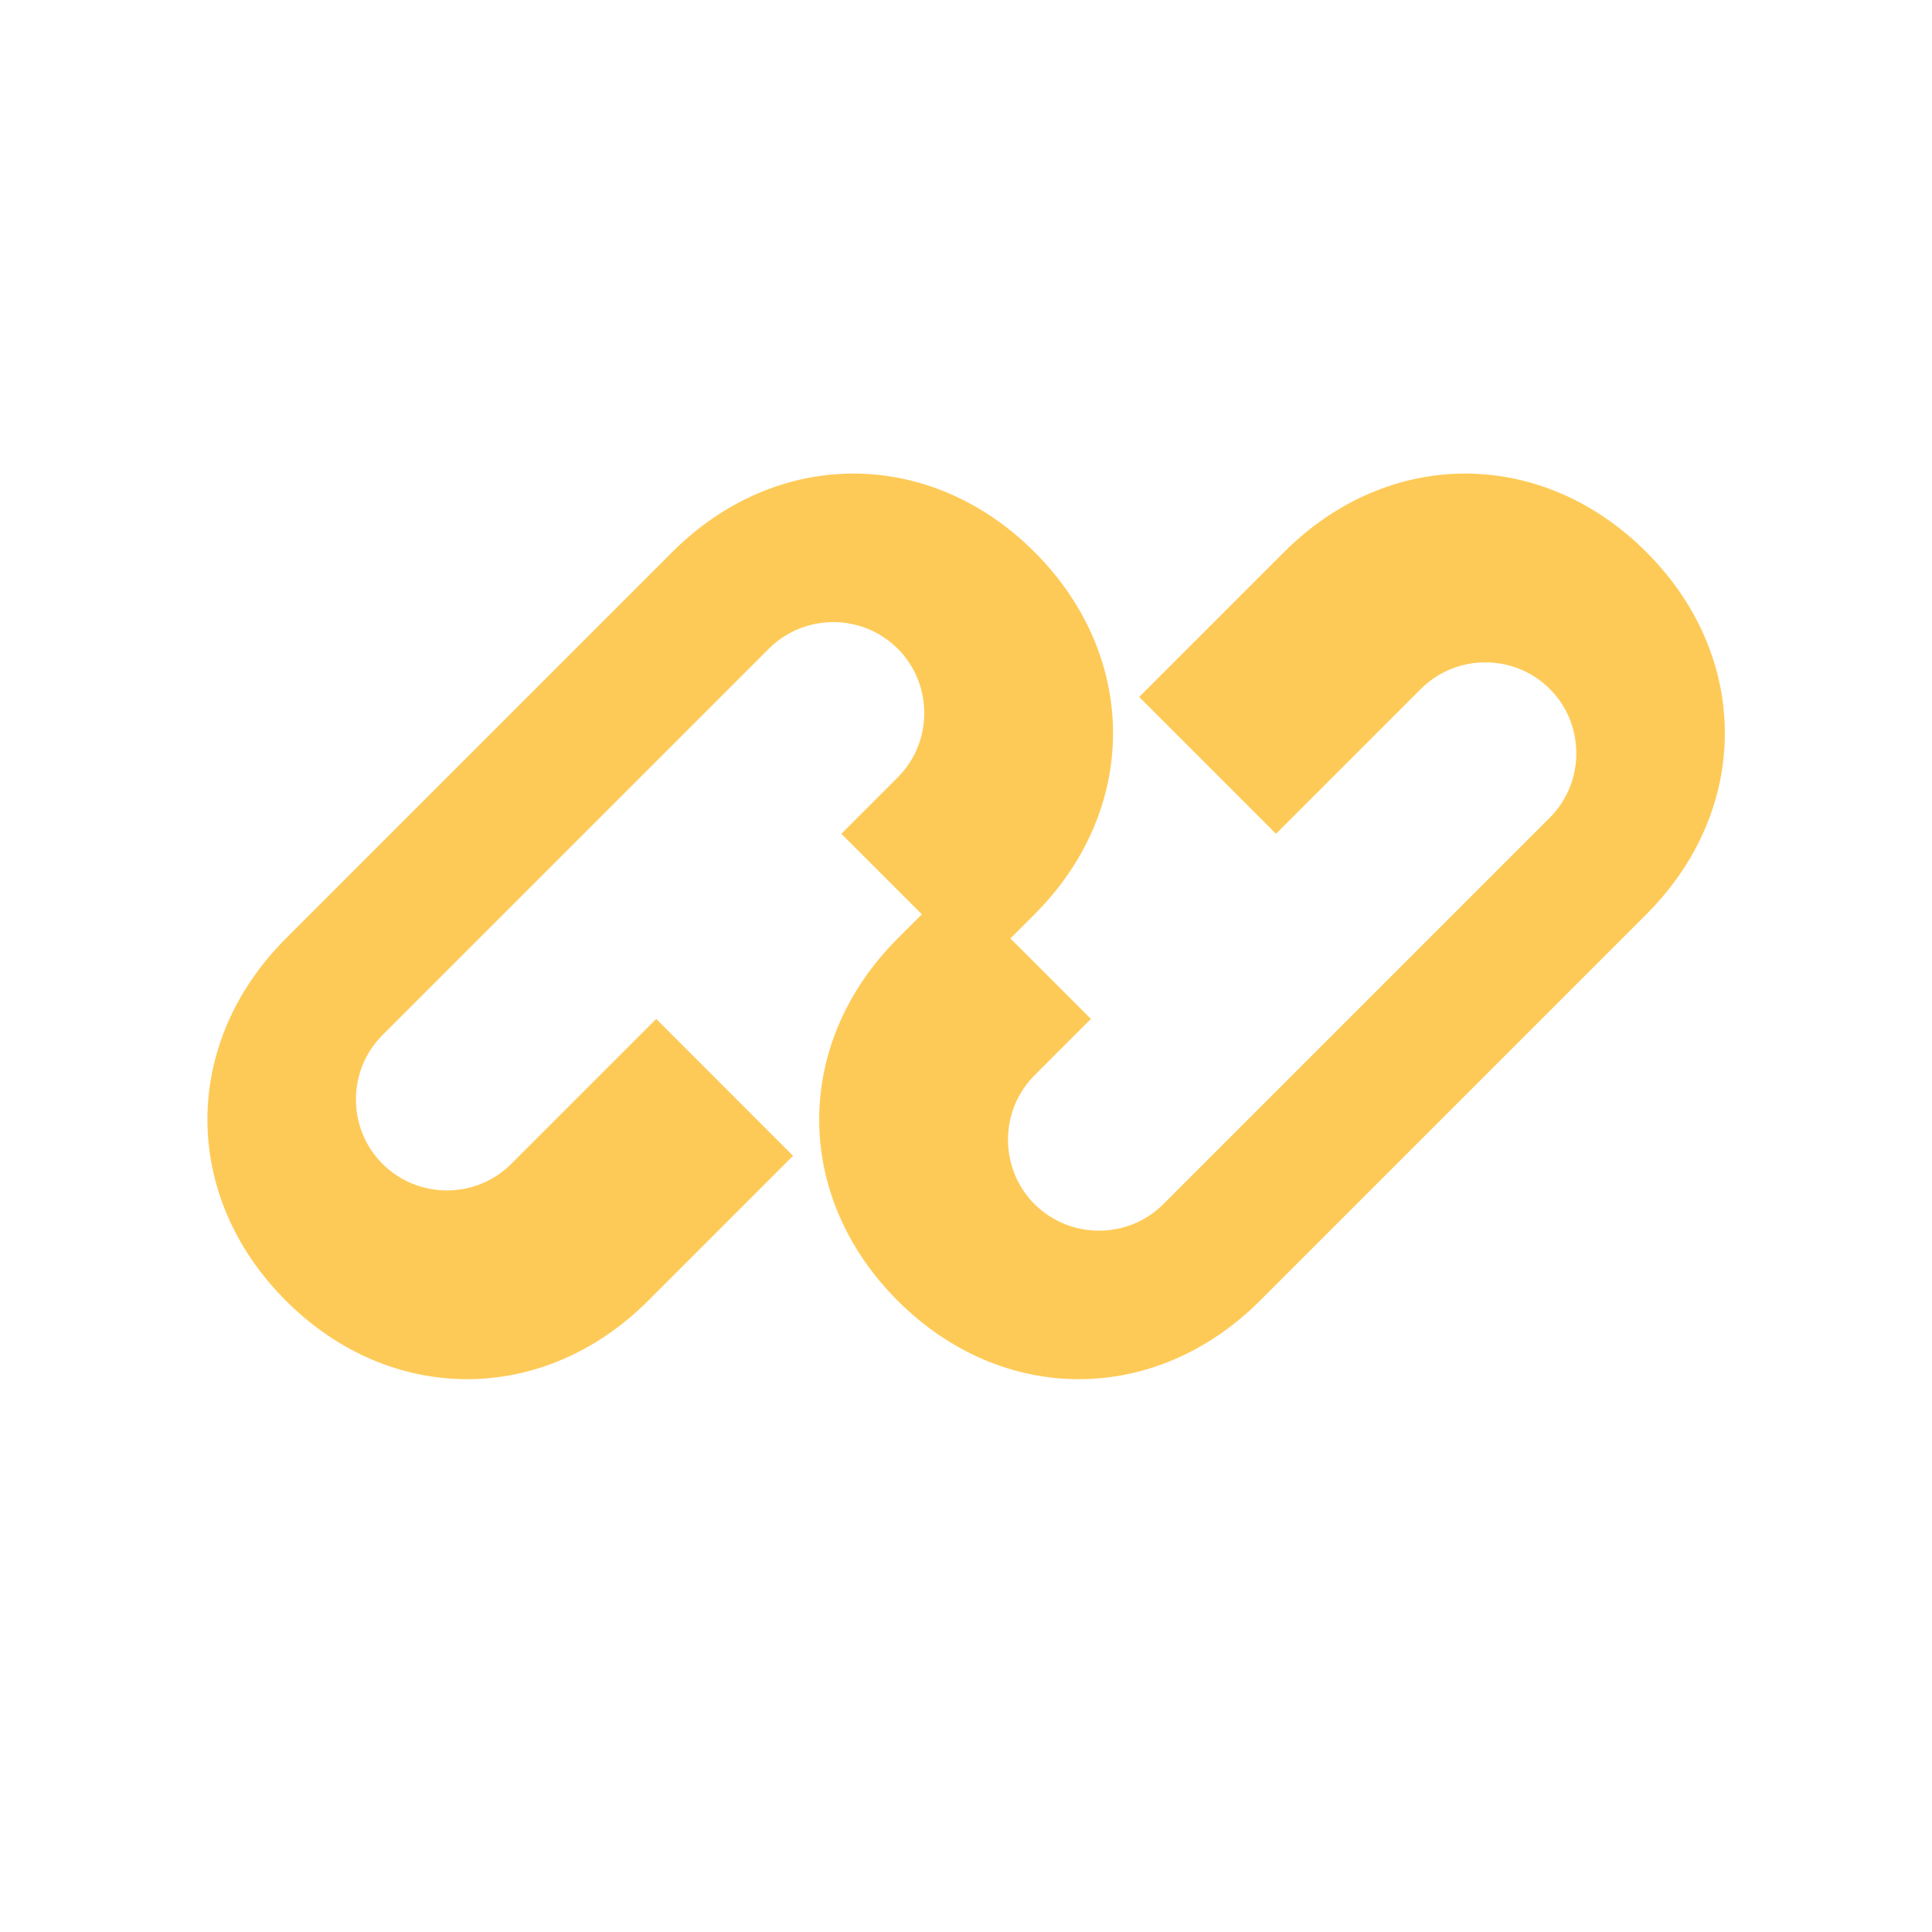
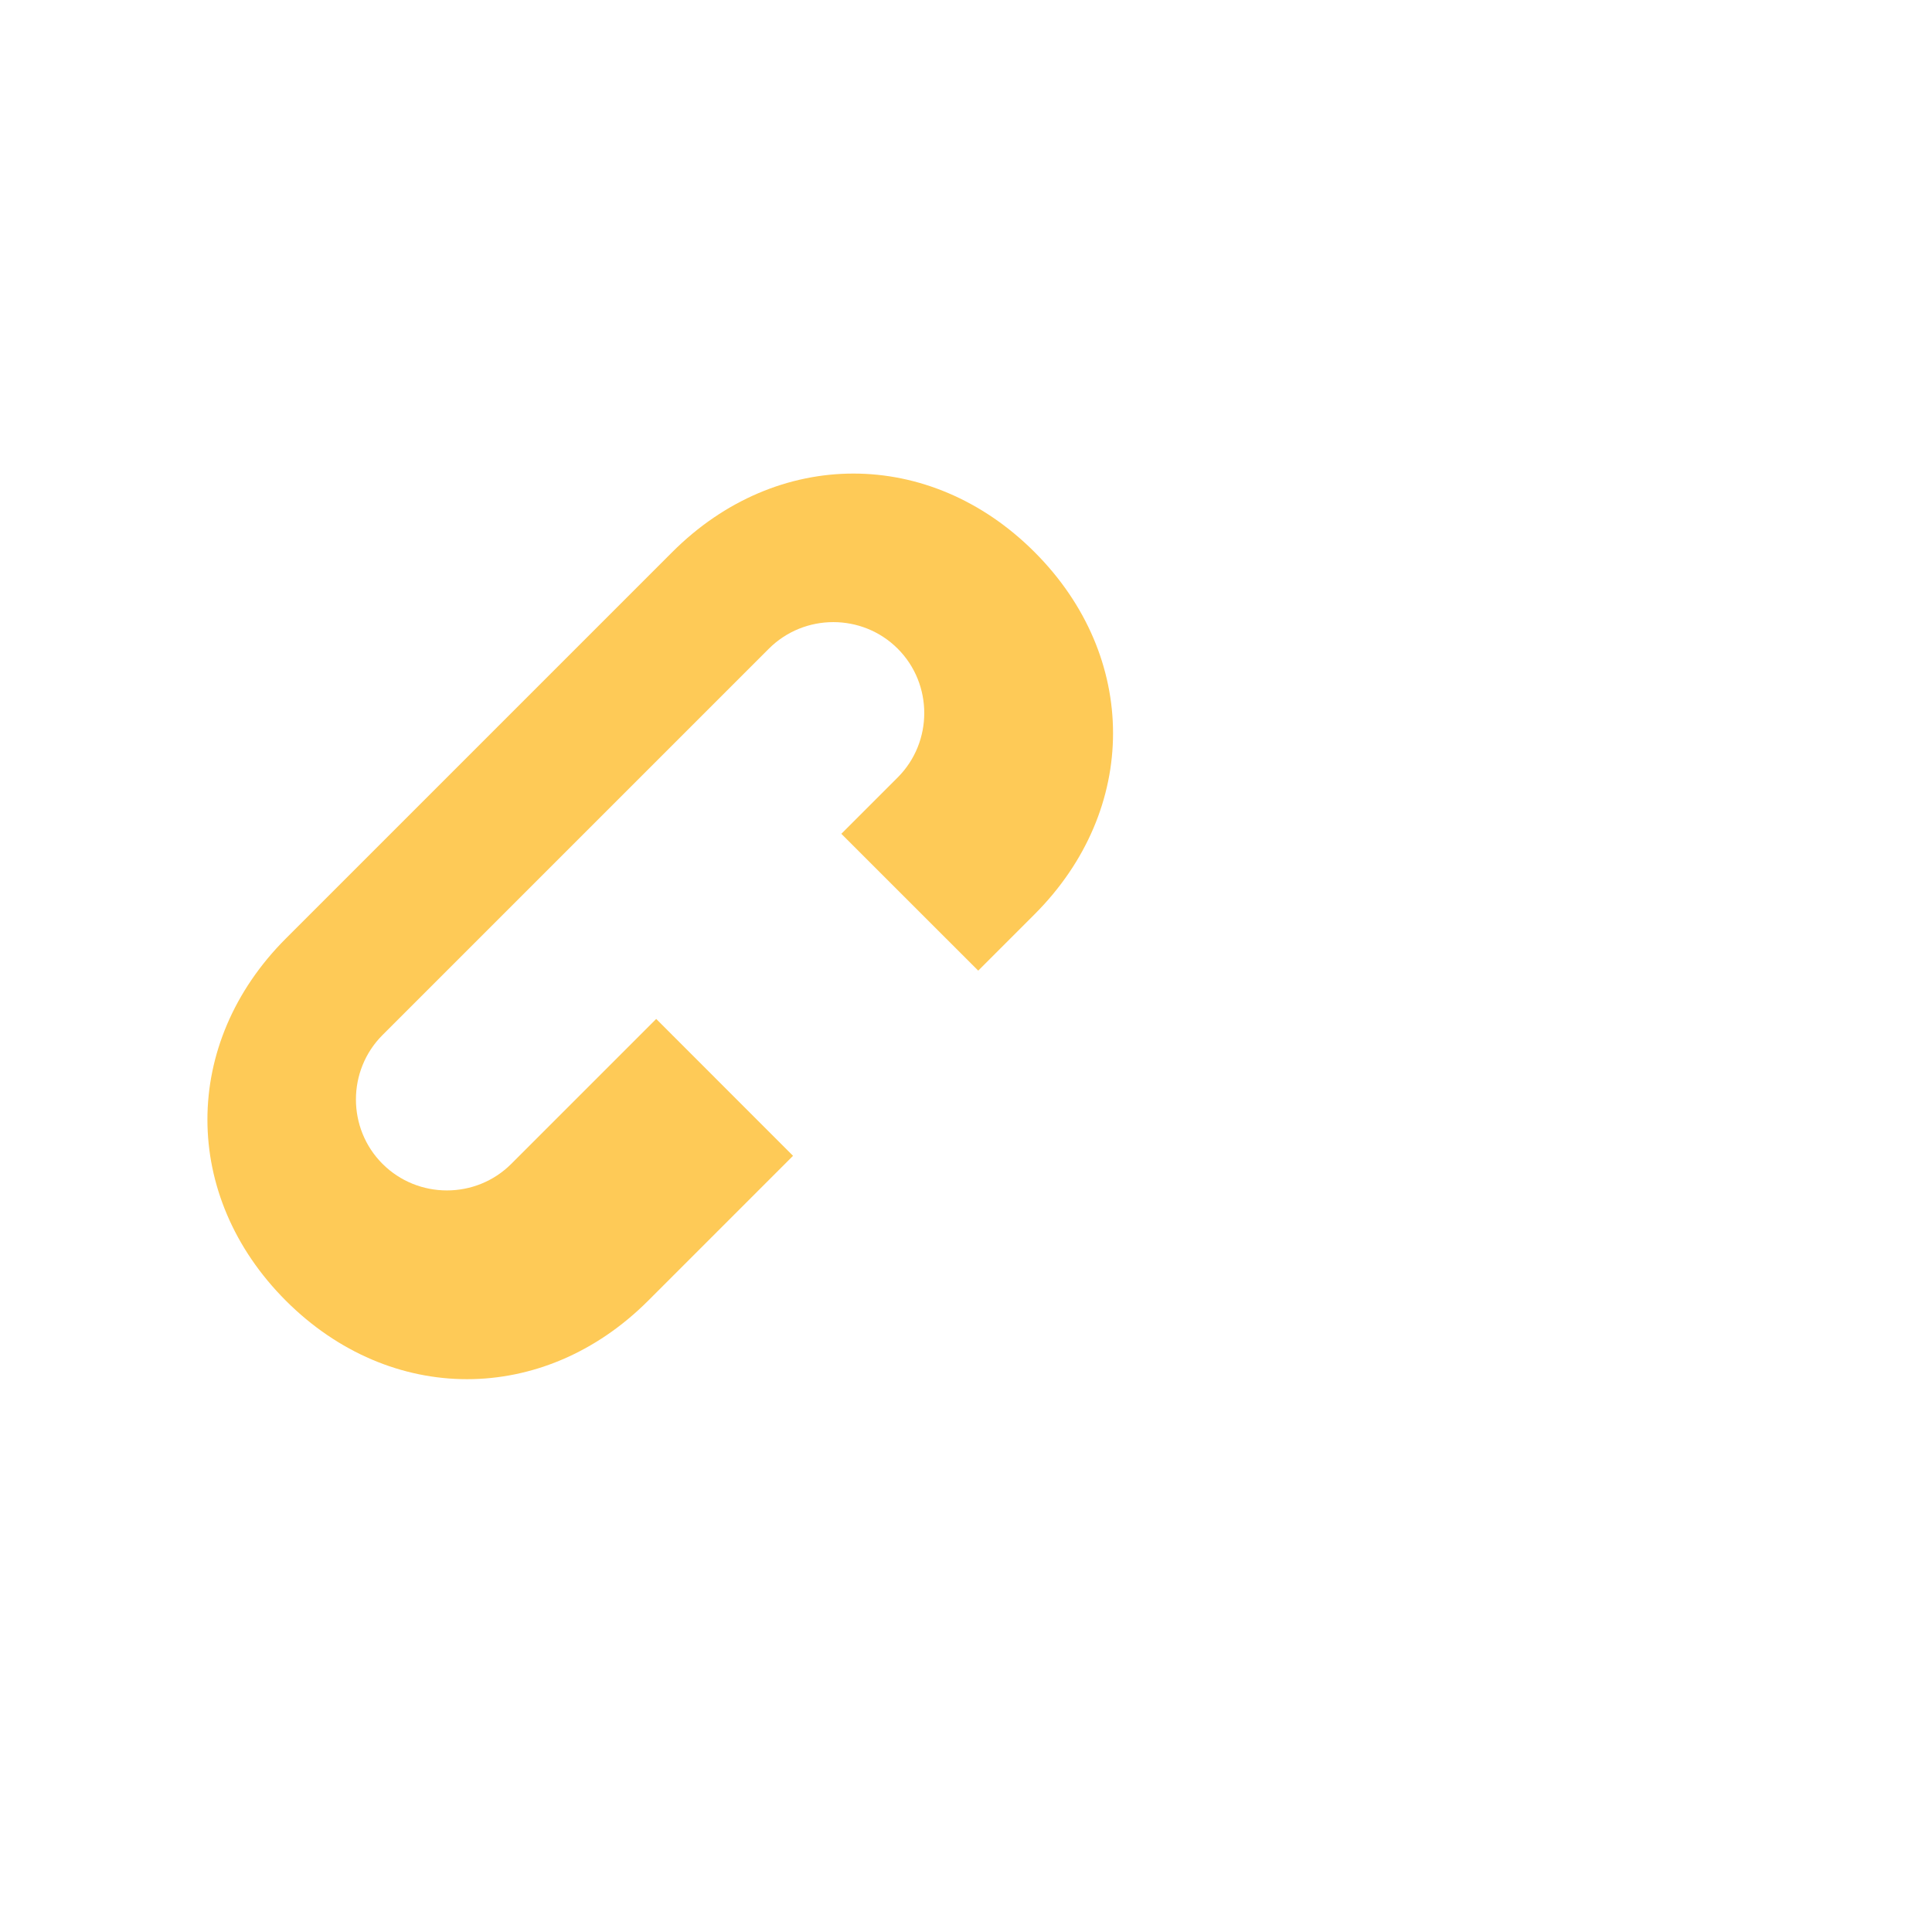
<svg xmlns="http://www.w3.org/2000/svg" width="40" height="40" viewBox="0 0 40 40" fill="none">
-   <path d="M34.086 11.43C31.919 9.263 28.753 9.263 26.586 11.43L23.586 14.43L26.419 17.263L29.419 14.263C30.153 13.53 31.353 13.53 32.086 14.263C32.819 14.996 32.819 16.197 32.086 16.93L24.086 24.93C23.353 25.663 22.153 25.663 21.419 24.93C20.686 24.197 20.686 22.997 21.419 22.263L22.586 21.096L19.753 18.263L18.586 19.43C16.419 21.596 16.419 24.763 18.586 26.93C20.753 29.096 23.919 29.096 26.086 26.93L34.086 18.93C36.253 16.763 36.253 13.597 34.086 11.43Z" fill="#FECA57" />
  <path d="M21.419 11.43C19.253 9.263 16.086 9.263 13.919 11.43L5.919 19.43C3.753 21.596 3.753 24.763 5.919 26.93C8.086 29.096 11.253 29.096 13.419 26.93L16.419 23.93L13.586 21.096L10.586 24.096C9.853 24.83 8.653 24.83 7.919 24.096C7.186 23.363 7.186 22.163 7.919 21.43L15.919 13.43C16.653 12.697 17.853 12.697 18.586 13.43C19.319 14.163 19.319 15.363 18.586 16.096L17.419 17.263L20.253 20.096L21.419 18.93C23.586 16.763 23.586 13.597 21.419 11.43Z" fill="#FECA57" />
</svg>